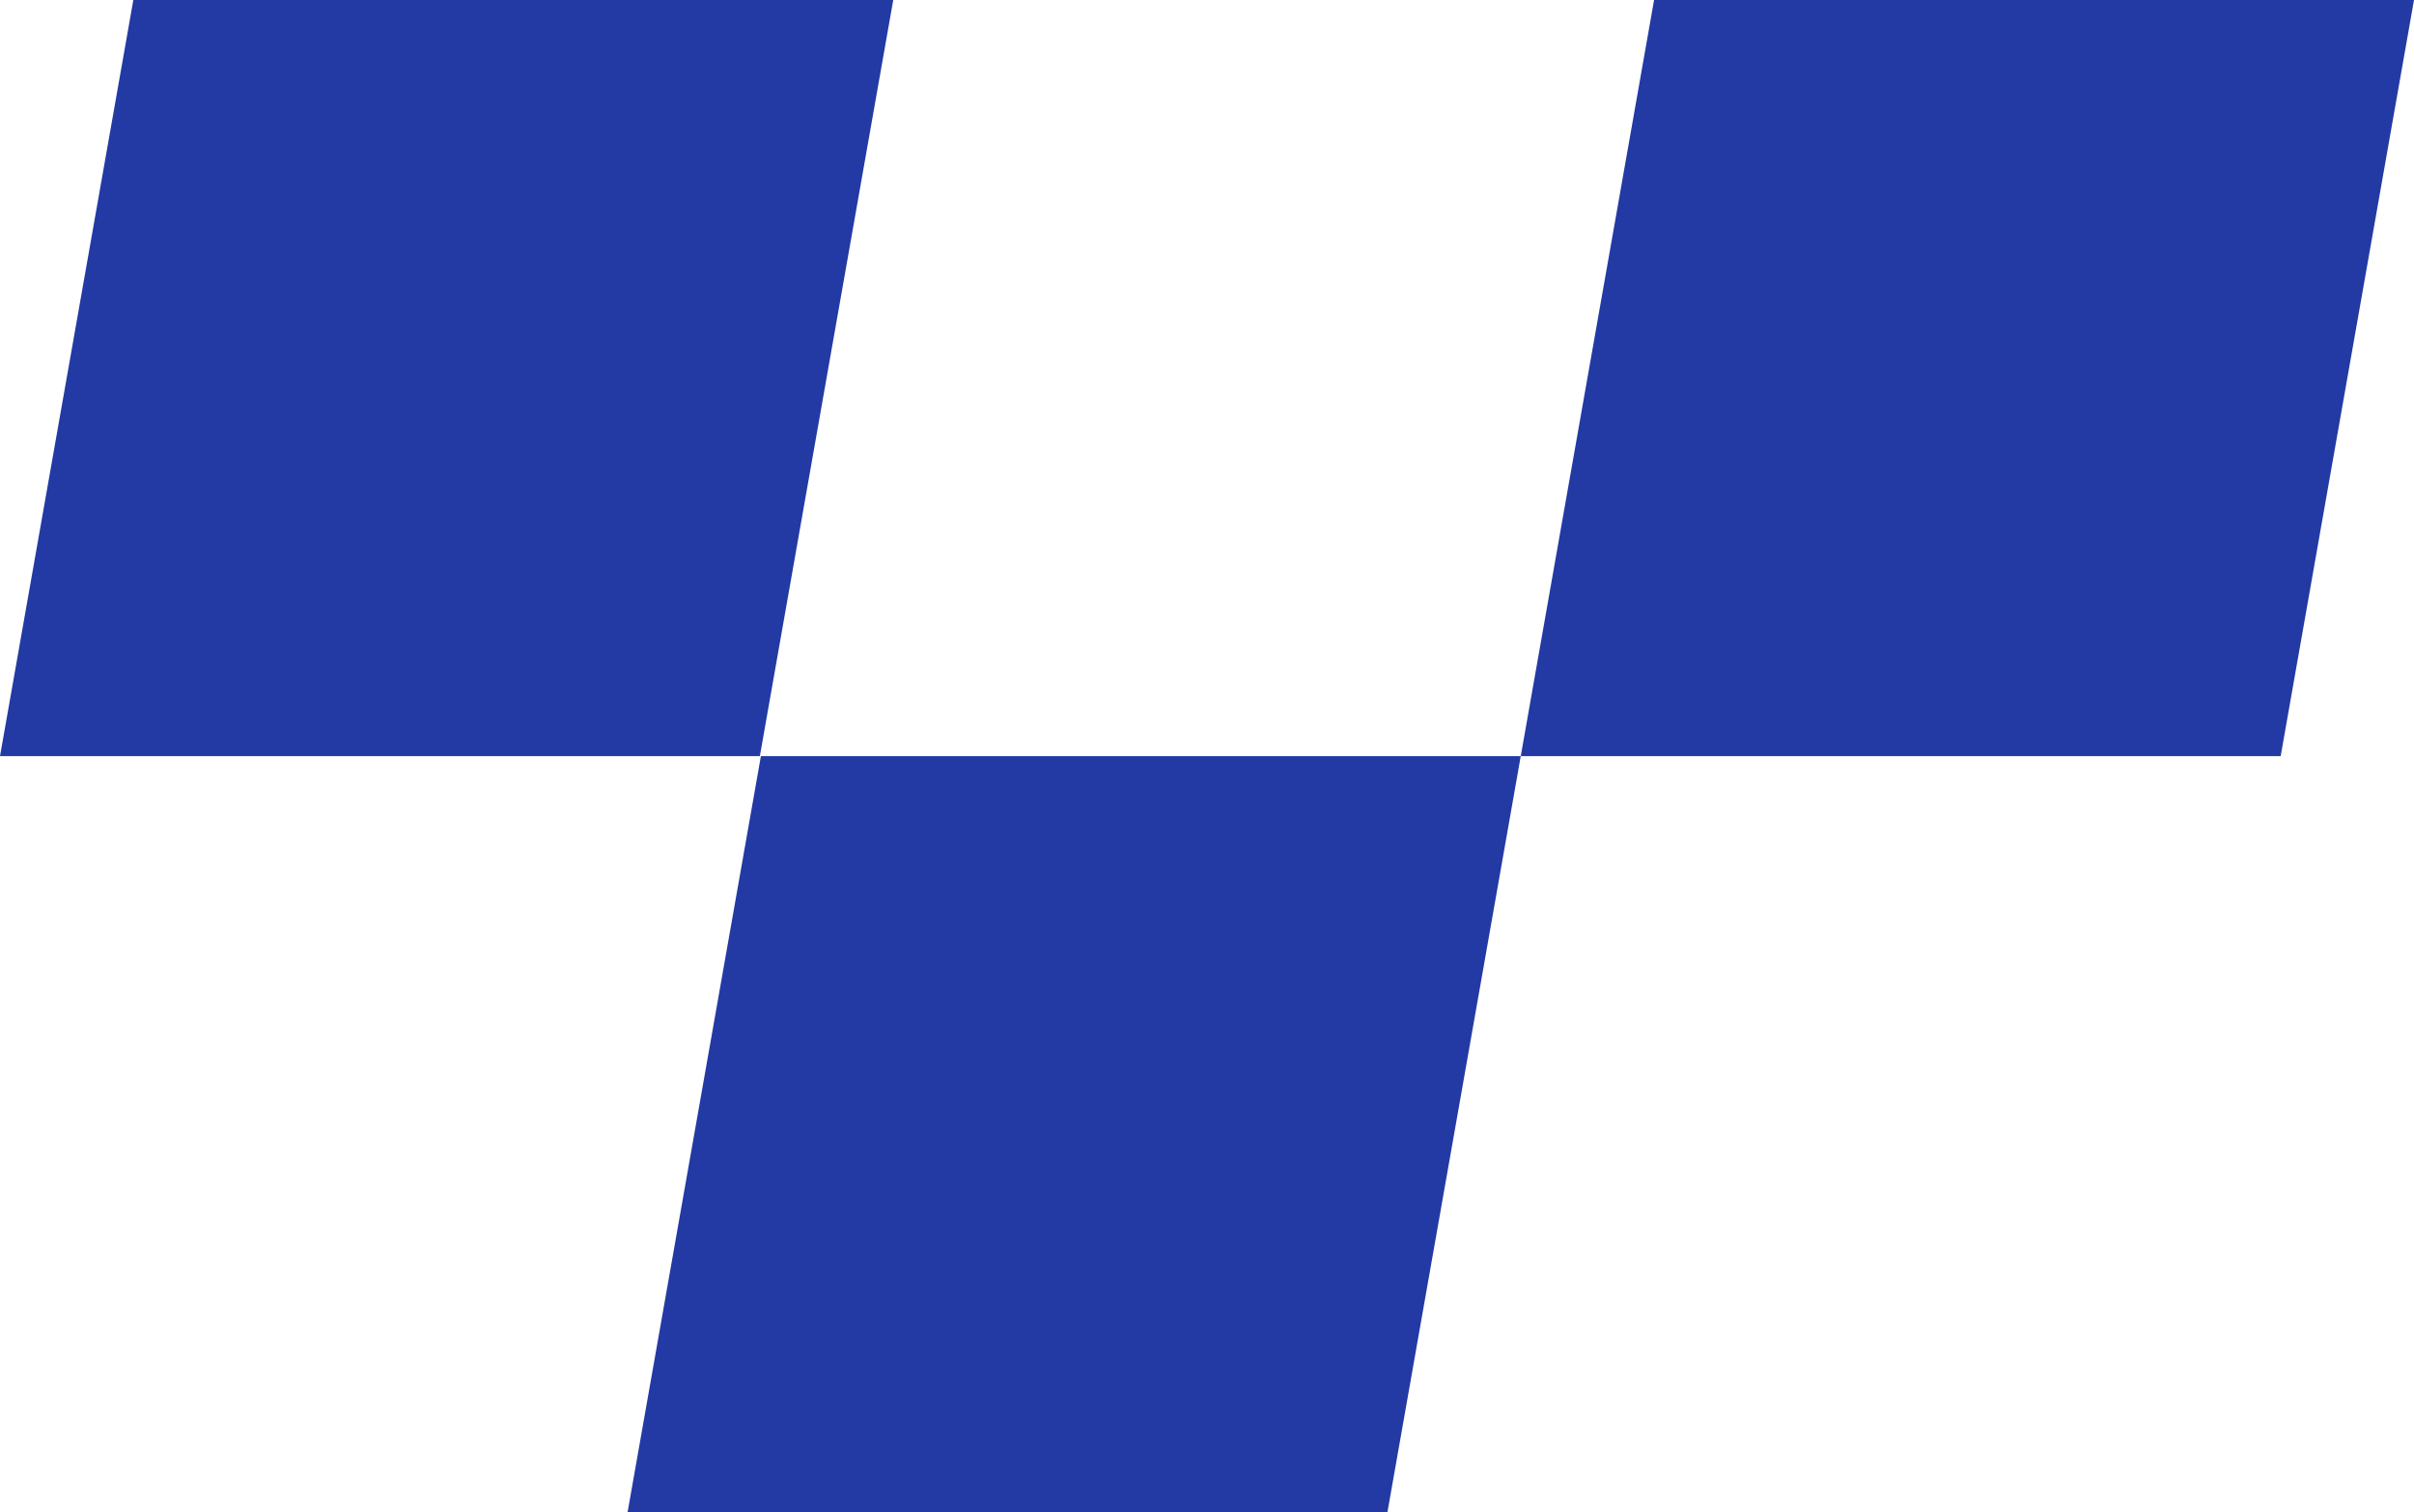
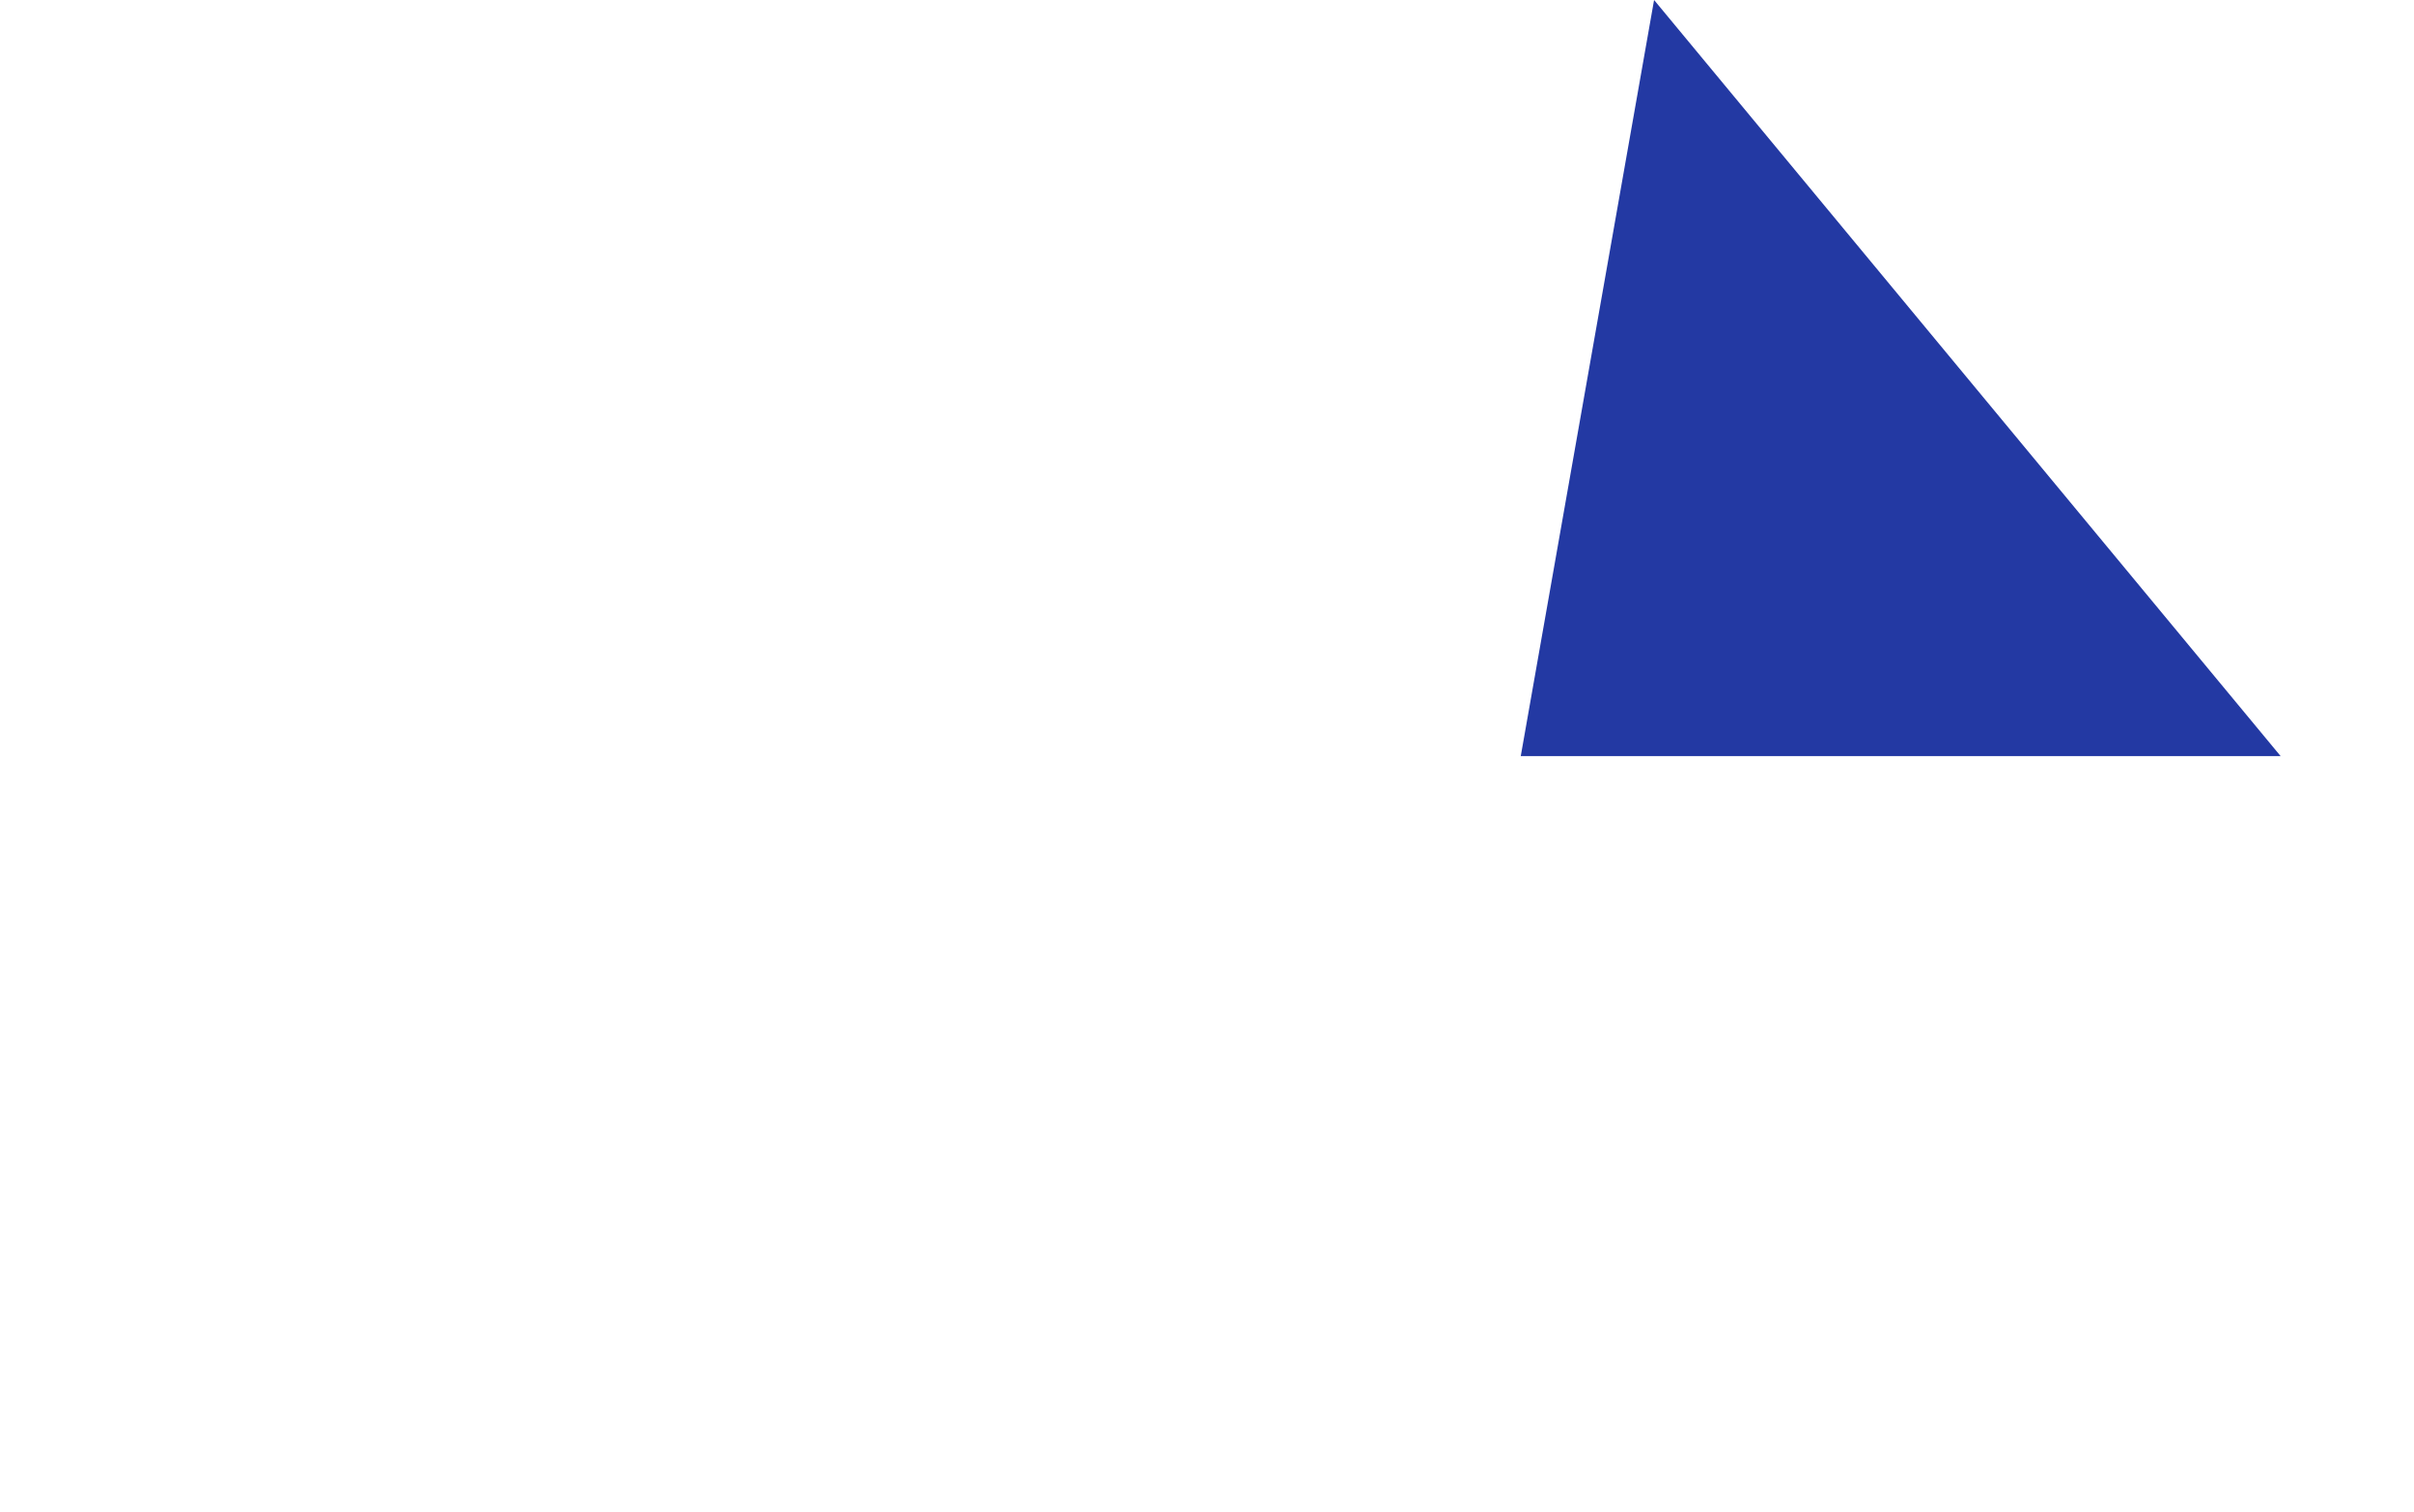
<svg xmlns="http://www.w3.org/2000/svg" width="143.648" height="90" viewBox="0 0 143.648 90">
  <g transform="translate(0 0)">
-     <path d="M31.008,0,23.074,45H68.294L76.228,0Z" transform="translate(67.42 0)" fill="#2339a3" />
-     <path d="M17.456,11.474l-7.934,45H54.738l7.934-45Z" transform="translate(27.822 33.526)" fill="#2339a3" />
-     <path d="M7.934,0,0,45H45.216L53.154,0Z" transform="translate(0 0)" fill="#2339a3" />
+     <path d="M31.008,0,23.074,45H68.294Z" transform="translate(67.42 0)" fill="#2339a3" />
  </g>
</svg>